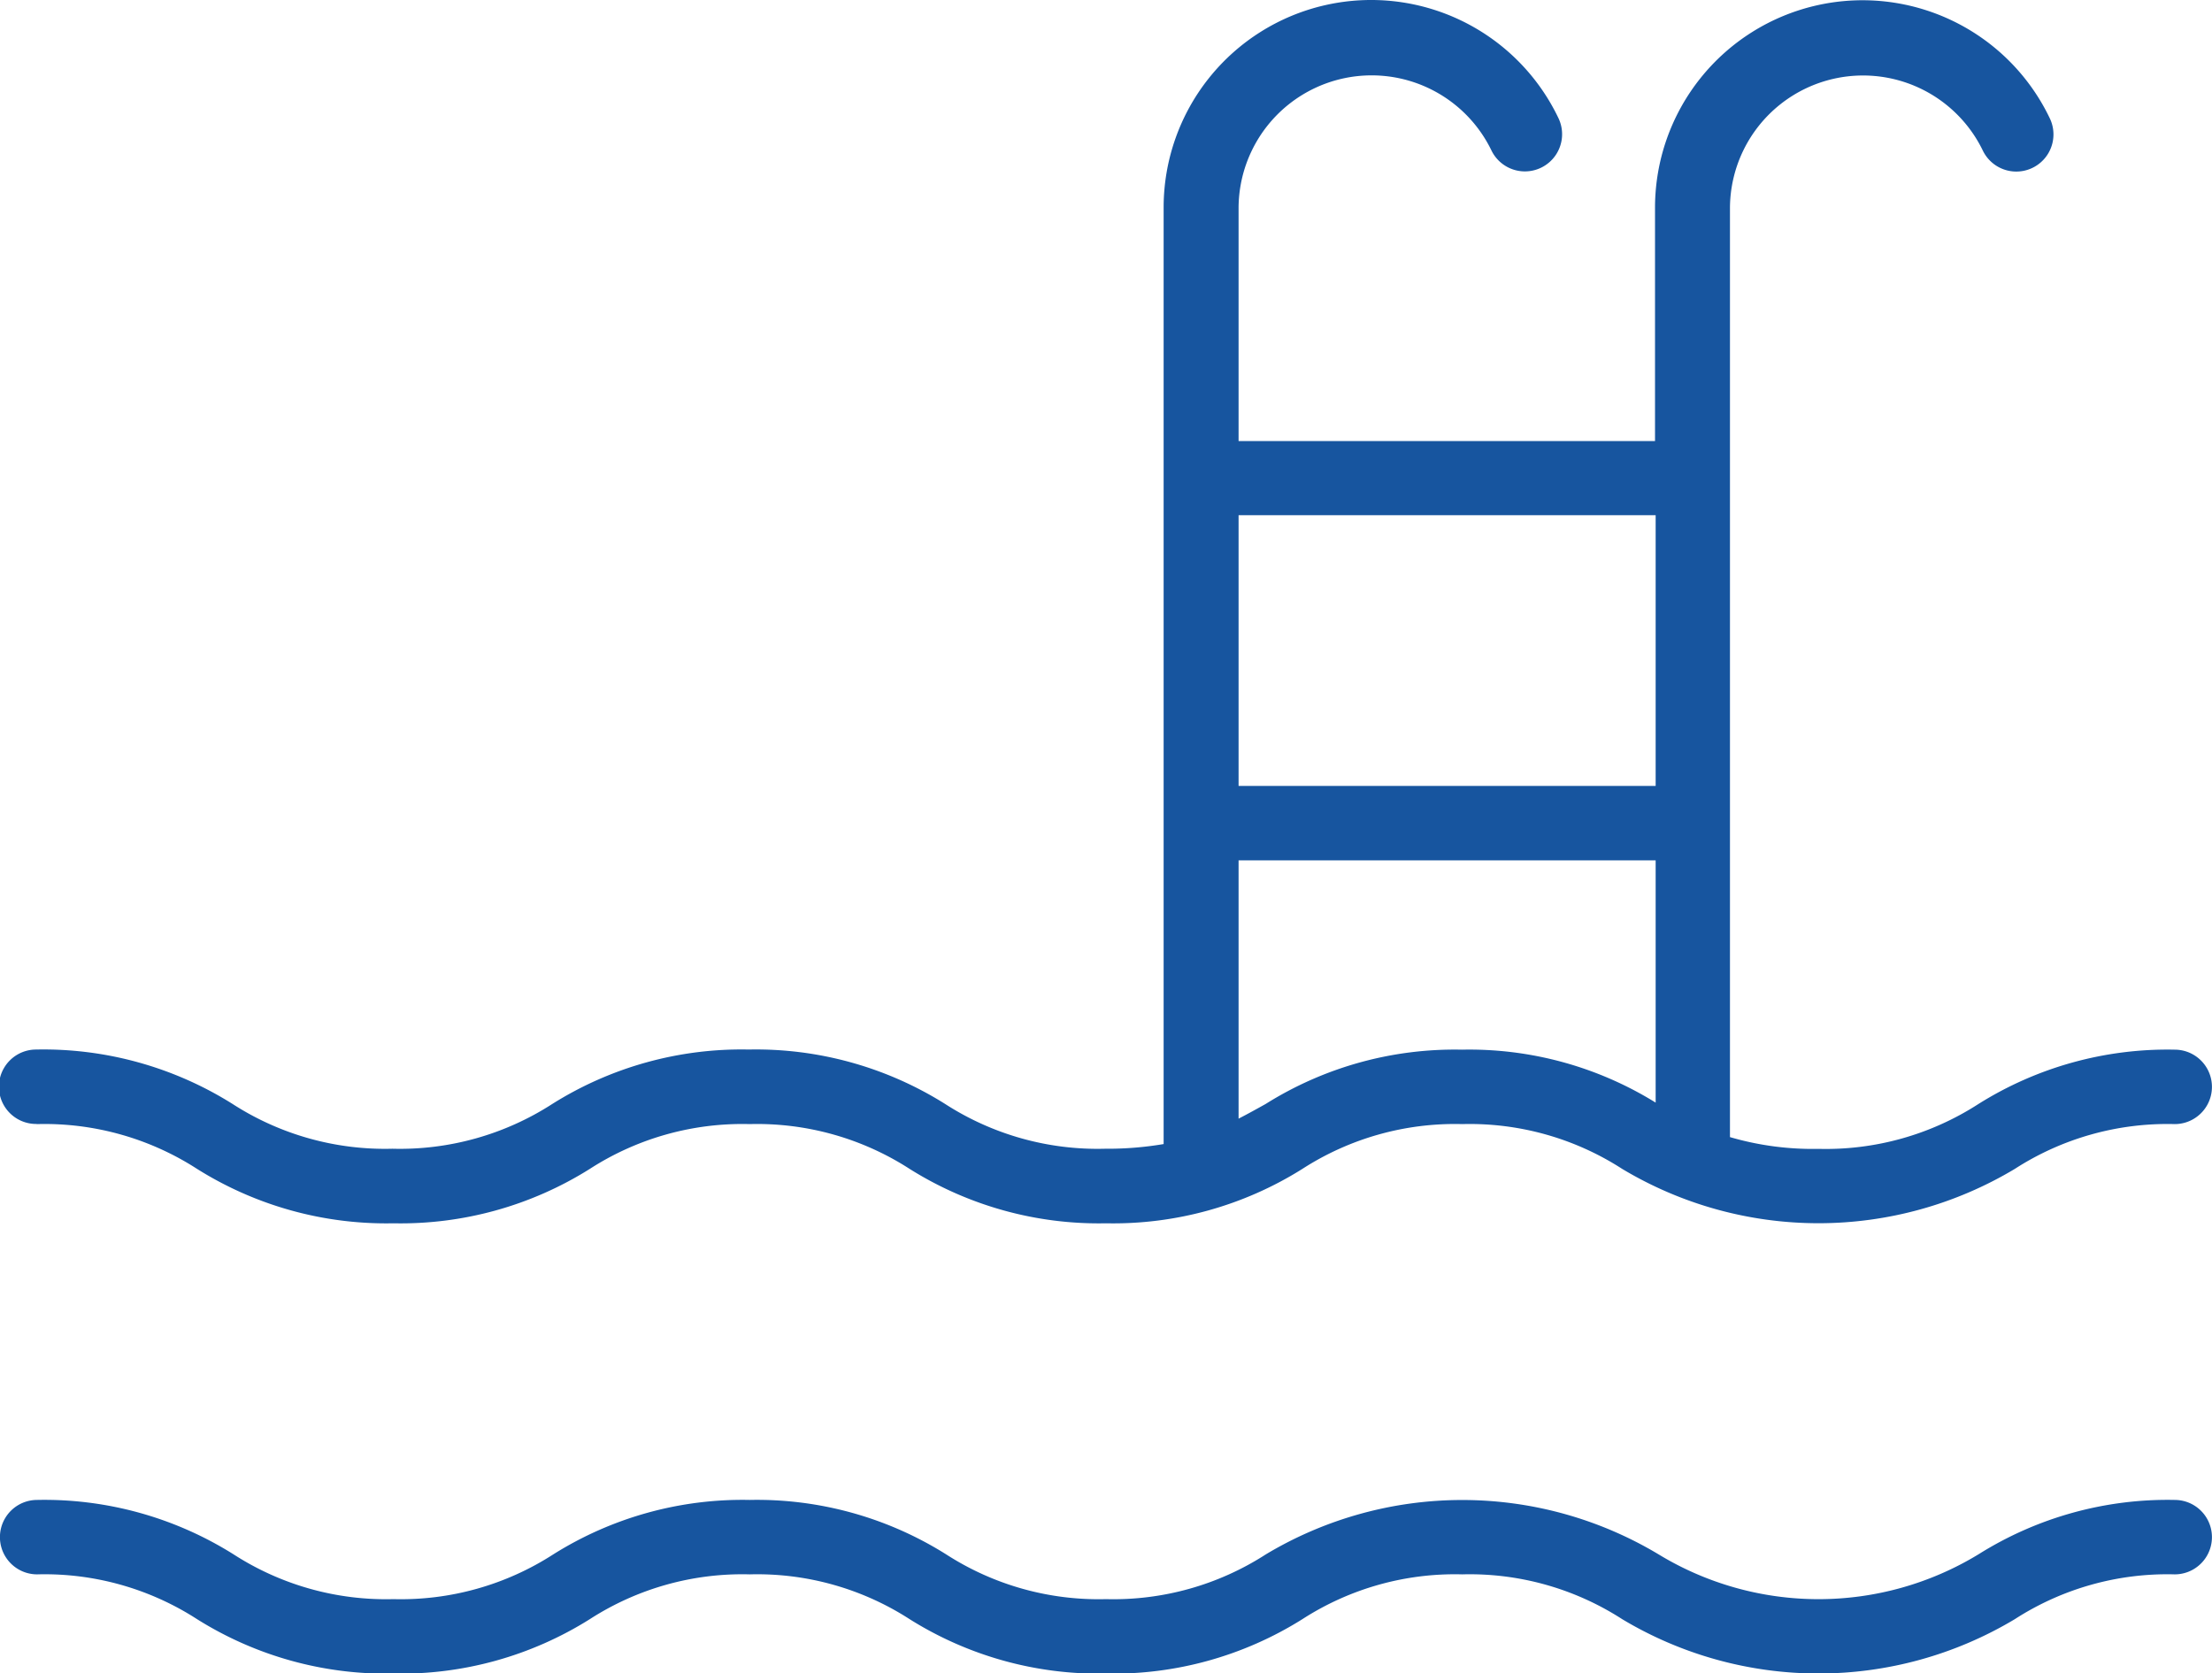
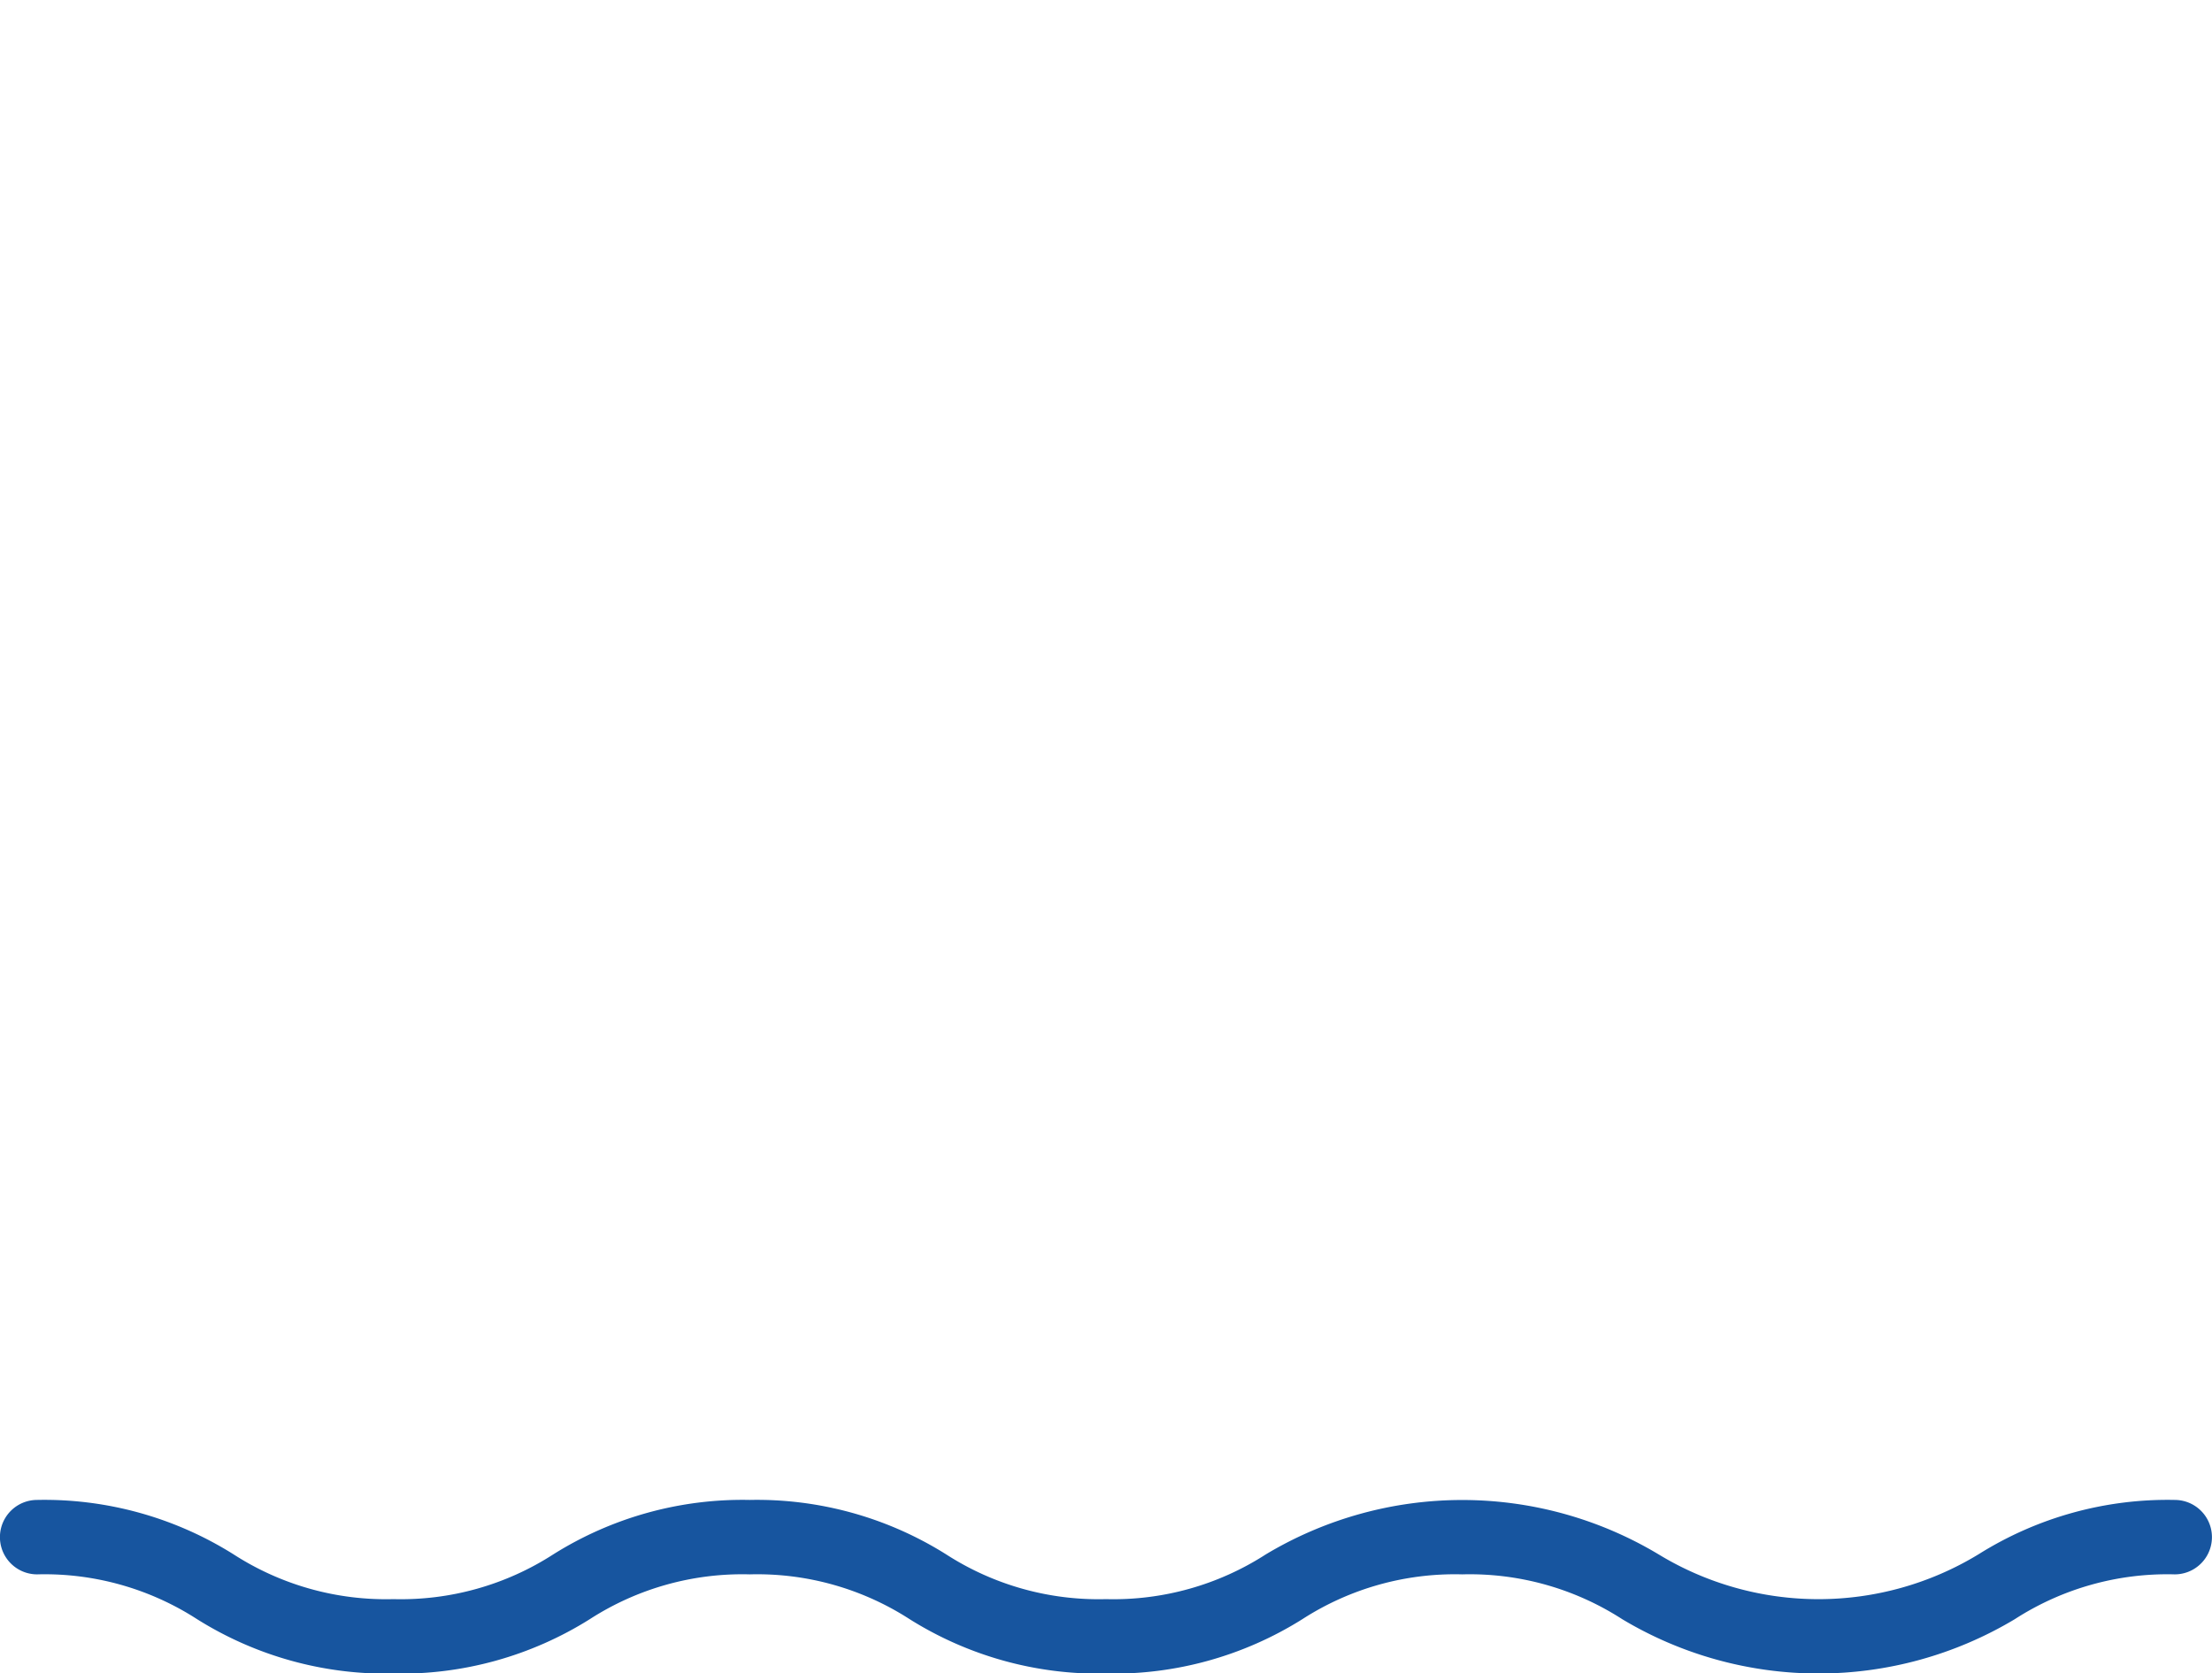
<svg xmlns="http://www.w3.org/2000/svg" width="17.502" height="13.242" viewBox="0 0 17.502 13.242">
  <g id="Grupo_168" data-name="Grupo 168" transform="translate(0 0)">
-     <path id="Trazado_169" data-name="Trazado 169" d="M.294,63.17a2.225,2.225,0,0,1,1.266.355,2.813,2.813,0,0,0,1.553.43,2.812,2.812,0,0,0,1.553-.43,2.225,2.225,0,0,1,1.266-.355,2.225,2.225,0,0,1,1.266.355,2.813,2.813,0,0,0,1.553.43,2.813,2.813,0,0,0,1.553-.43,2.226,2.226,0,0,1,1.266-.355,2.225,2.225,0,0,1,1.266.355,3.021,3.021,0,0,0,3.105,0,2.226,2.226,0,0,1,1.266-.355.294.294,0,1,0,0-.589,2.813,2.813,0,0,0-1.553.43,2.226,2.226,0,0,1-1.266.355,2.333,2.333,0,0,1-.7-.093s0,0,0-.005V55.917a1.053,1.053,0,0,1,2-.452.294.294,0,0,0,.531-.253,1.642,1.642,0,0,0-3.124.706v1.847H9.8V55.917a1.053,1.053,0,0,1,2-.453.294.294,0,1,0,.531-.254,1.642,1.642,0,0,0-3.124.706s0,7.412,0,7.412a2.656,2.656,0,0,1-.464.037,2.225,2.225,0,0,1-1.266-.355,2.813,2.813,0,0,0-1.553-.43,2.812,2.812,0,0,0-1.553.43,2.225,2.225,0,0,1-1.266.355,2.225,2.225,0,0,1-1.266-.355,2.813,2.813,0,0,0-1.553-.43.294.294,0,0,0,0,.589ZM13.1,58.352v2.142H9.8V58.352ZM9.8,61.083h3.3V63a2.8,2.8,0,0,0-1.533-.419,2.812,2.812,0,0,0-1.553.43c-.072.04-.142.079-.214.116V61.083h0Z" transform="translate(0 -54.275)" fill="#17559f" />
    <path id="Trazado_170" data-name="Trazado 170" d="M17.208,356.728a2.813,2.813,0,0,0-1.553.43,2.435,2.435,0,0,1-2.533,0,3.021,3.021,0,0,0-3.105,0,2.226,2.226,0,0,1-1.266.355,2.224,2.224,0,0,1-1.266-.355,2.813,2.813,0,0,0-1.553-.43,2.813,2.813,0,0,0-1.553.43,2.225,2.225,0,0,1-1.266.355,2.224,2.224,0,0,1-1.266-.355,2.813,2.813,0,0,0-1.553-.43.294.294,0,1,0,0,.589,2.224,2.224,0,0,1,1.266.355,2.813,2.813,0,0,0,1.553.43,2.812,2.812,0,0,0,1.553-.43,2.225,2.225,0,0,1,1.266-.355,2.224,2.224,0,0,1,1.266.355,2.813,2.813,0,0,0,1.553.43,2.813,2.813,0,0,0,1.553-.43,2.225,2.225,0,0,1,1.266-.355,2.225,2.225,0,0,1,1.266.355,3.021,3.021,0,0,0,3.105,0,2.226,2.226,0,0,1,1.266-.355.294.294,0,1,0,0-.589Z" transform="translate(0 -344.859)" fill="#17559f" />
  </g>
</svg>